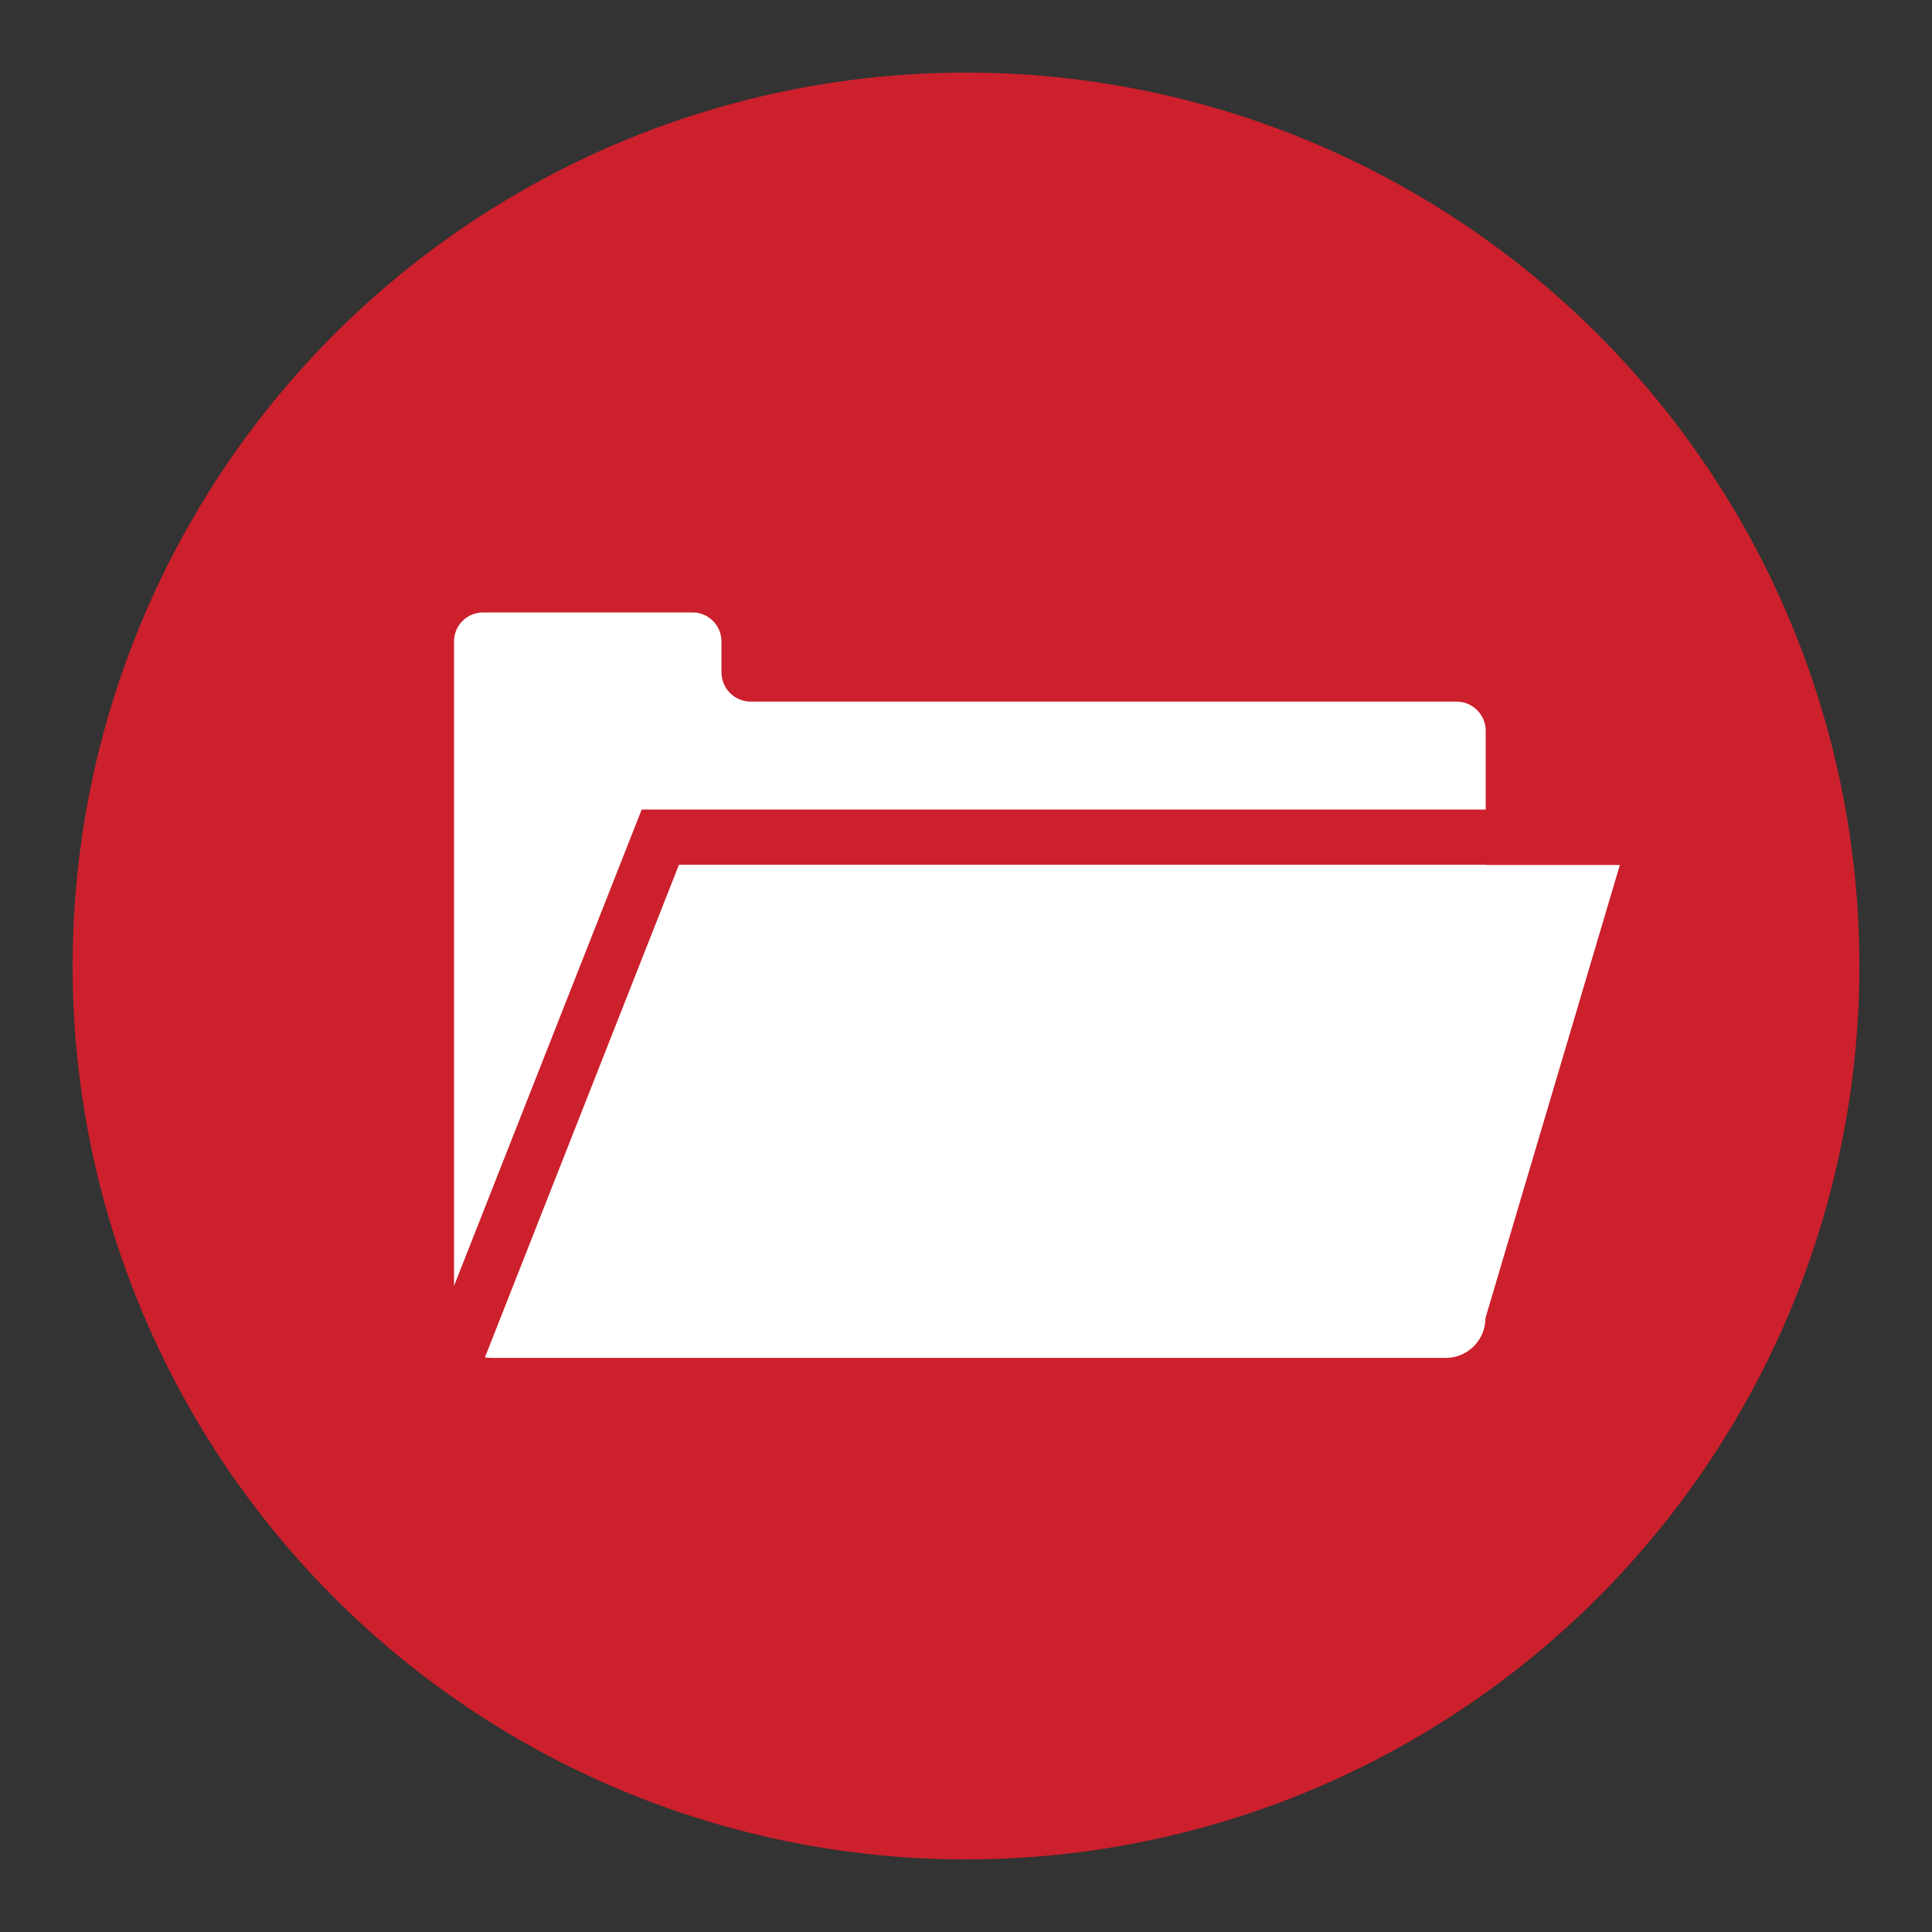
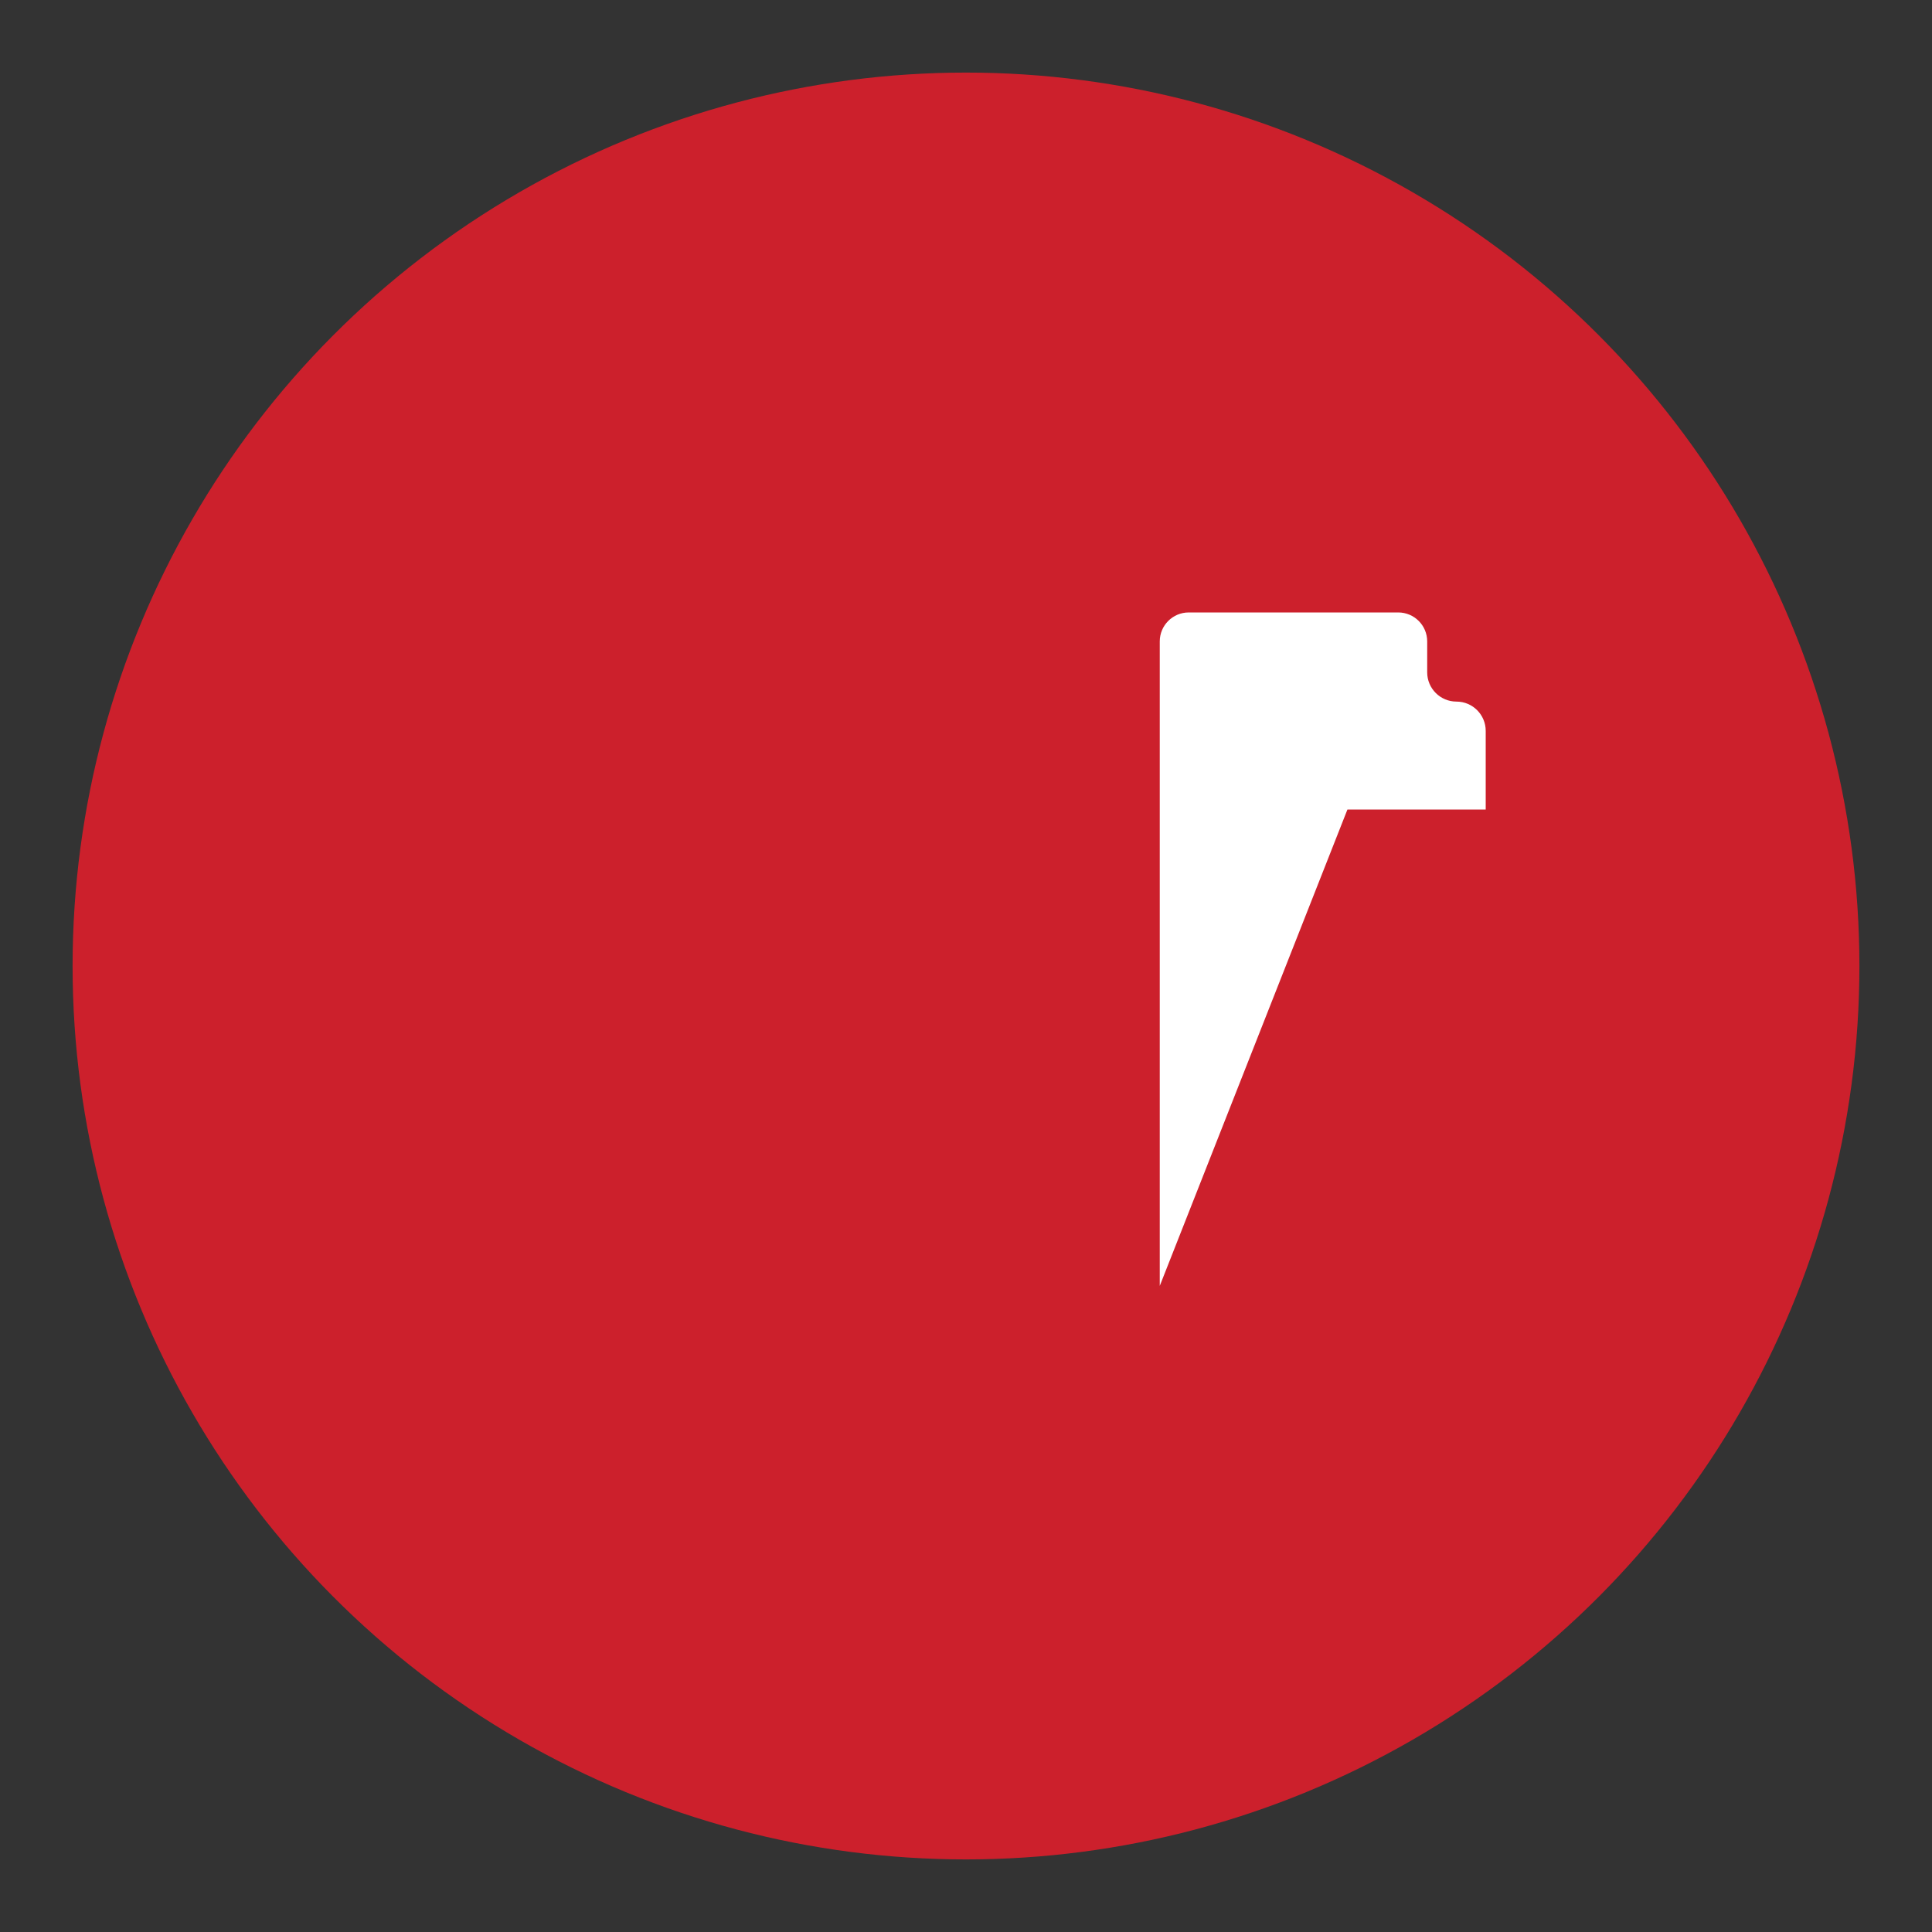
<svg xmlns="http://www.w3.org/2000/svg" id="Layer_1" viewBox="0 0 70 70">
  <rect x="0" y="0" width="70" height="70" fill="#333333" stroke="none" />
  <defs>
    <style>.cls-1{fill:#fff;}.cls-2{fill:#cc202c;}</style>
  </defs>
  <circle class="cls-2" cx="35" cy="35" r="32.37" />
-   <path class="cls-1" d="m53.83,31.33h0s-29.23,0-29.23,0l-7.03,17.85c.08.01.15.02.24.02h34.57c.8,0,1.44-.65,1.44-1.44l4.87-16.42h-4.87Z" />
-   <path class="cls-1" d="m23.24,29.33h30.59v-2.85c0-.58-.47-1.06-1.06-1.06h-25.57c-.58,0-1.06-.47-1.06-1.06v-1.12c0-.58-.47-1.05-1.05-1.05h-7.59c-.58,0-1.05.47-1.05,1.05v23.35l6.8-17.26Z" />
+   <path class="cls-1" d="m23.24,29.33h30.59v-2.85c0-.58-.47-1.06-1.06-1.06c-.58,0-1.06-.47-1.06-1.06v-1.12c0-.58-.47-1.05-1.05-1.05h-7.59c-.58,0-1.05.47-1.05,1.05v23.35l6.8-17.26Z" />
</svg>